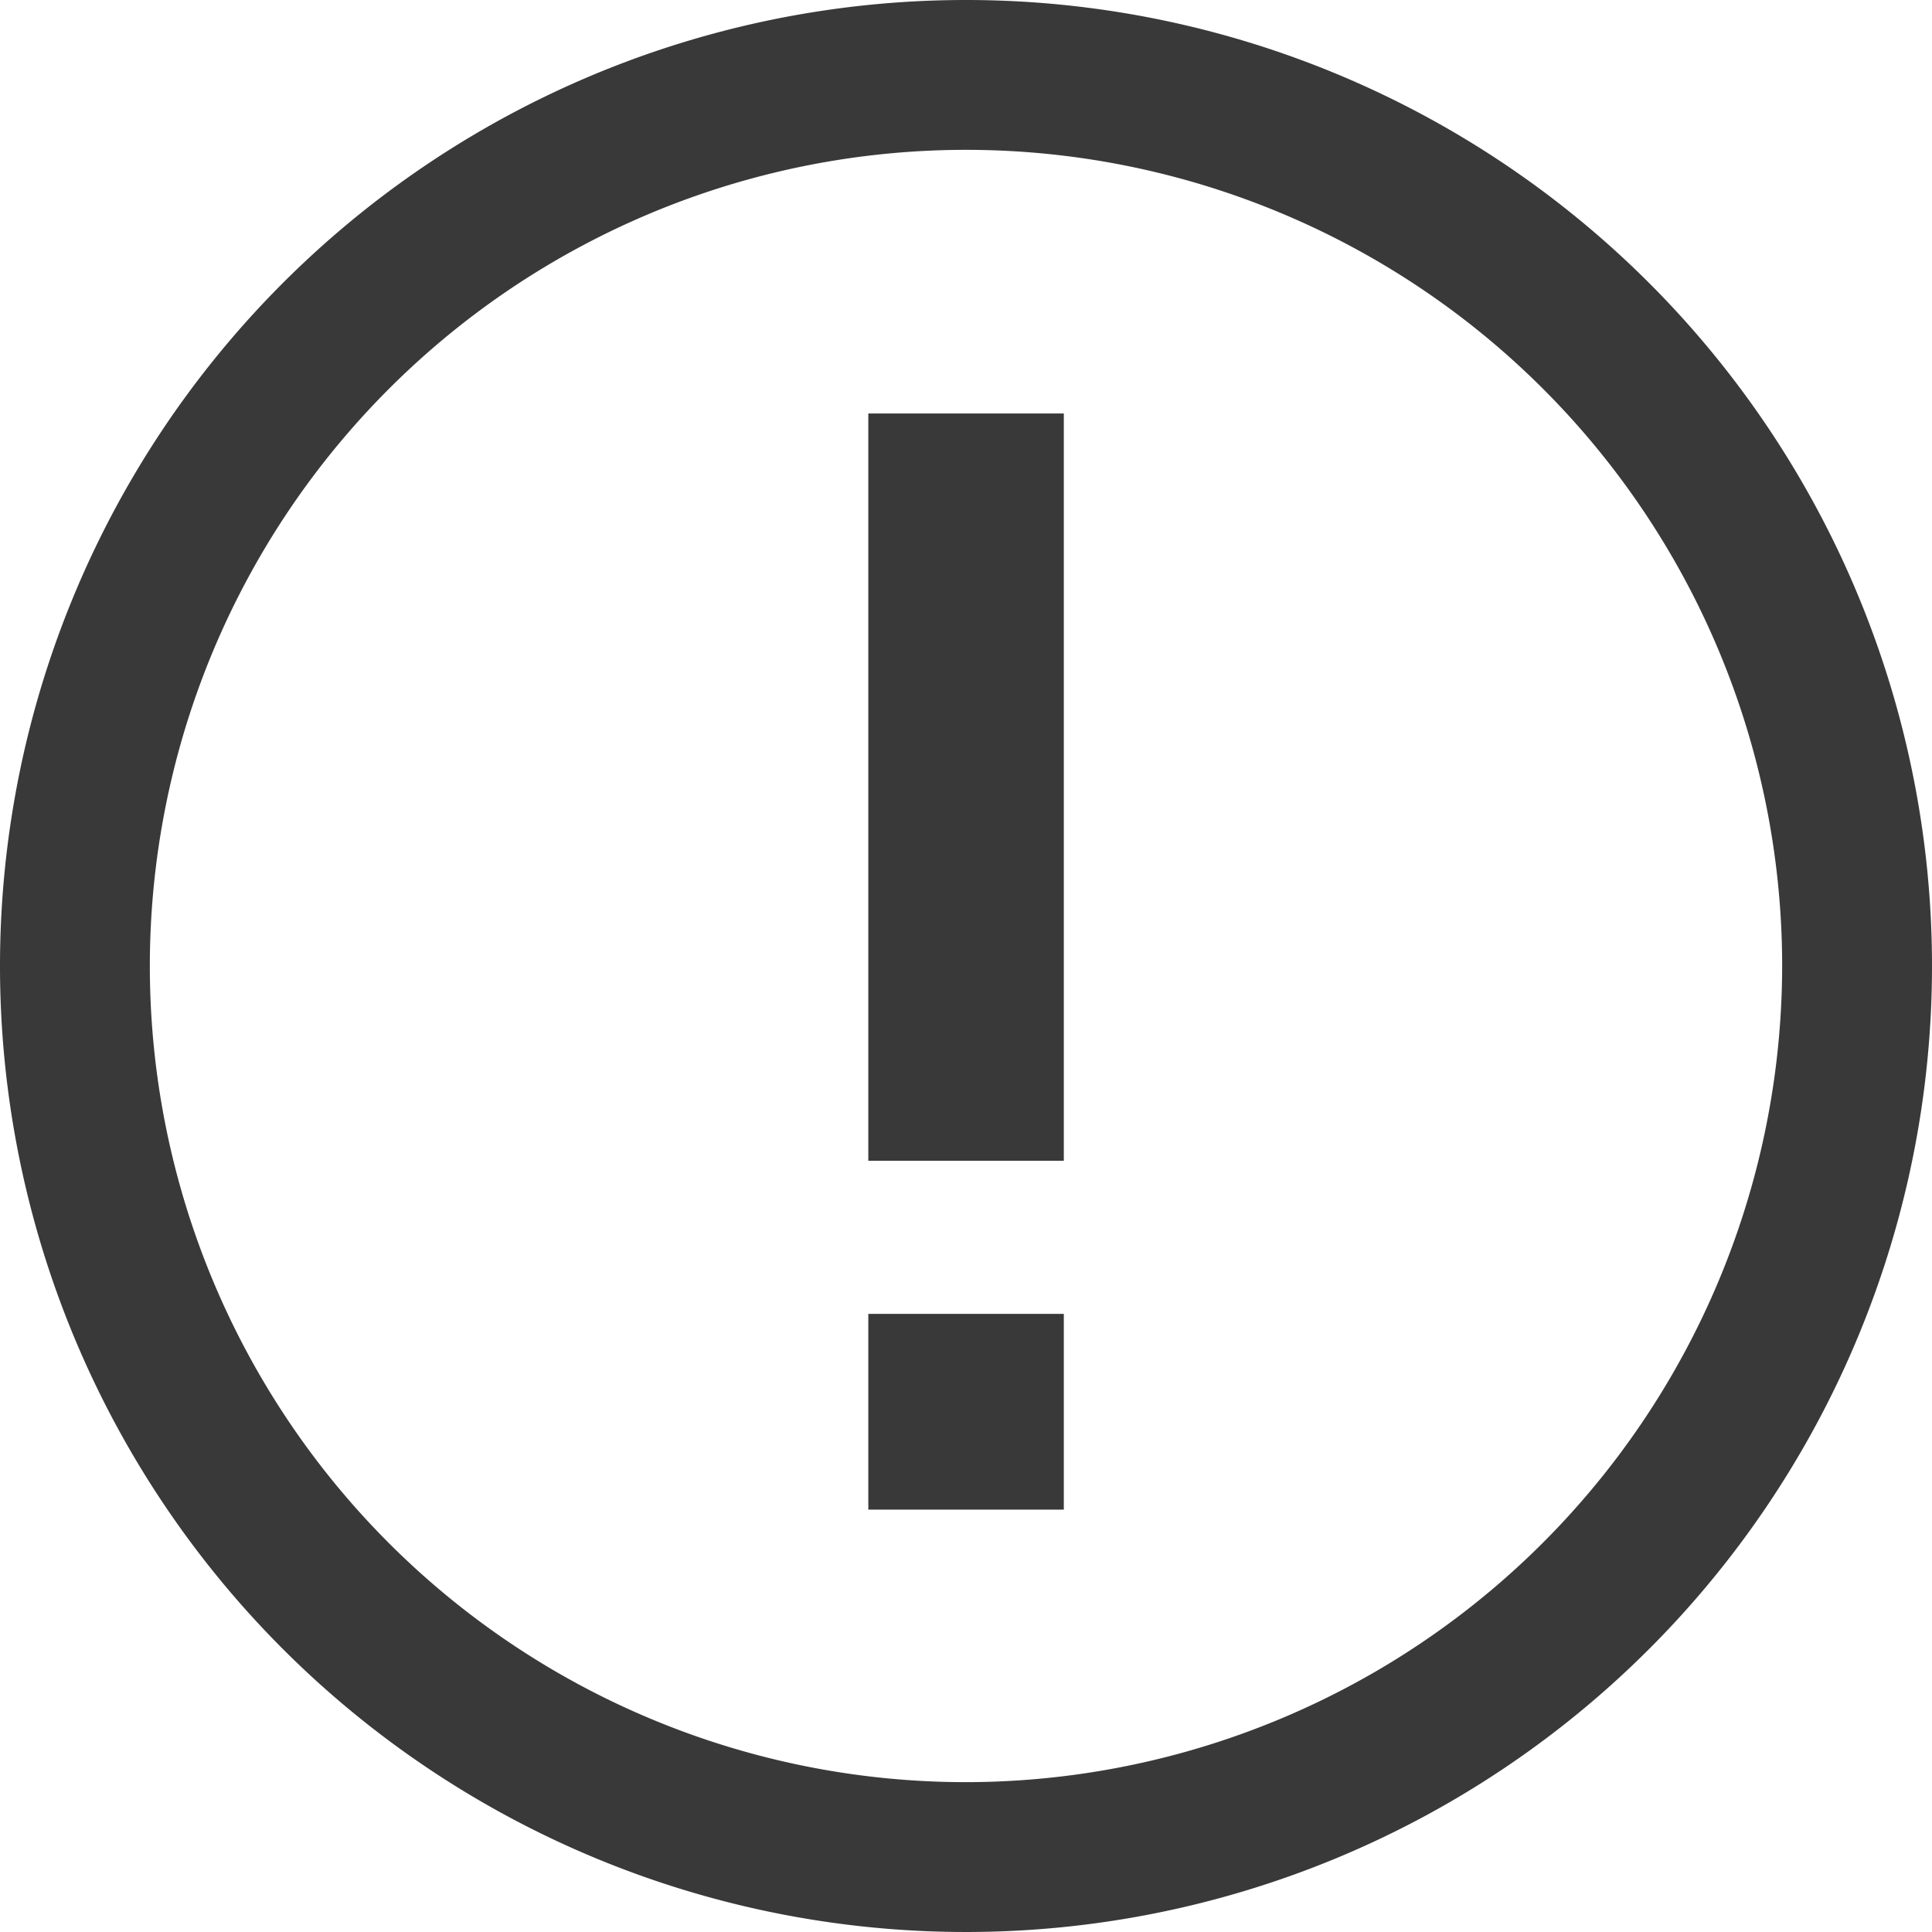
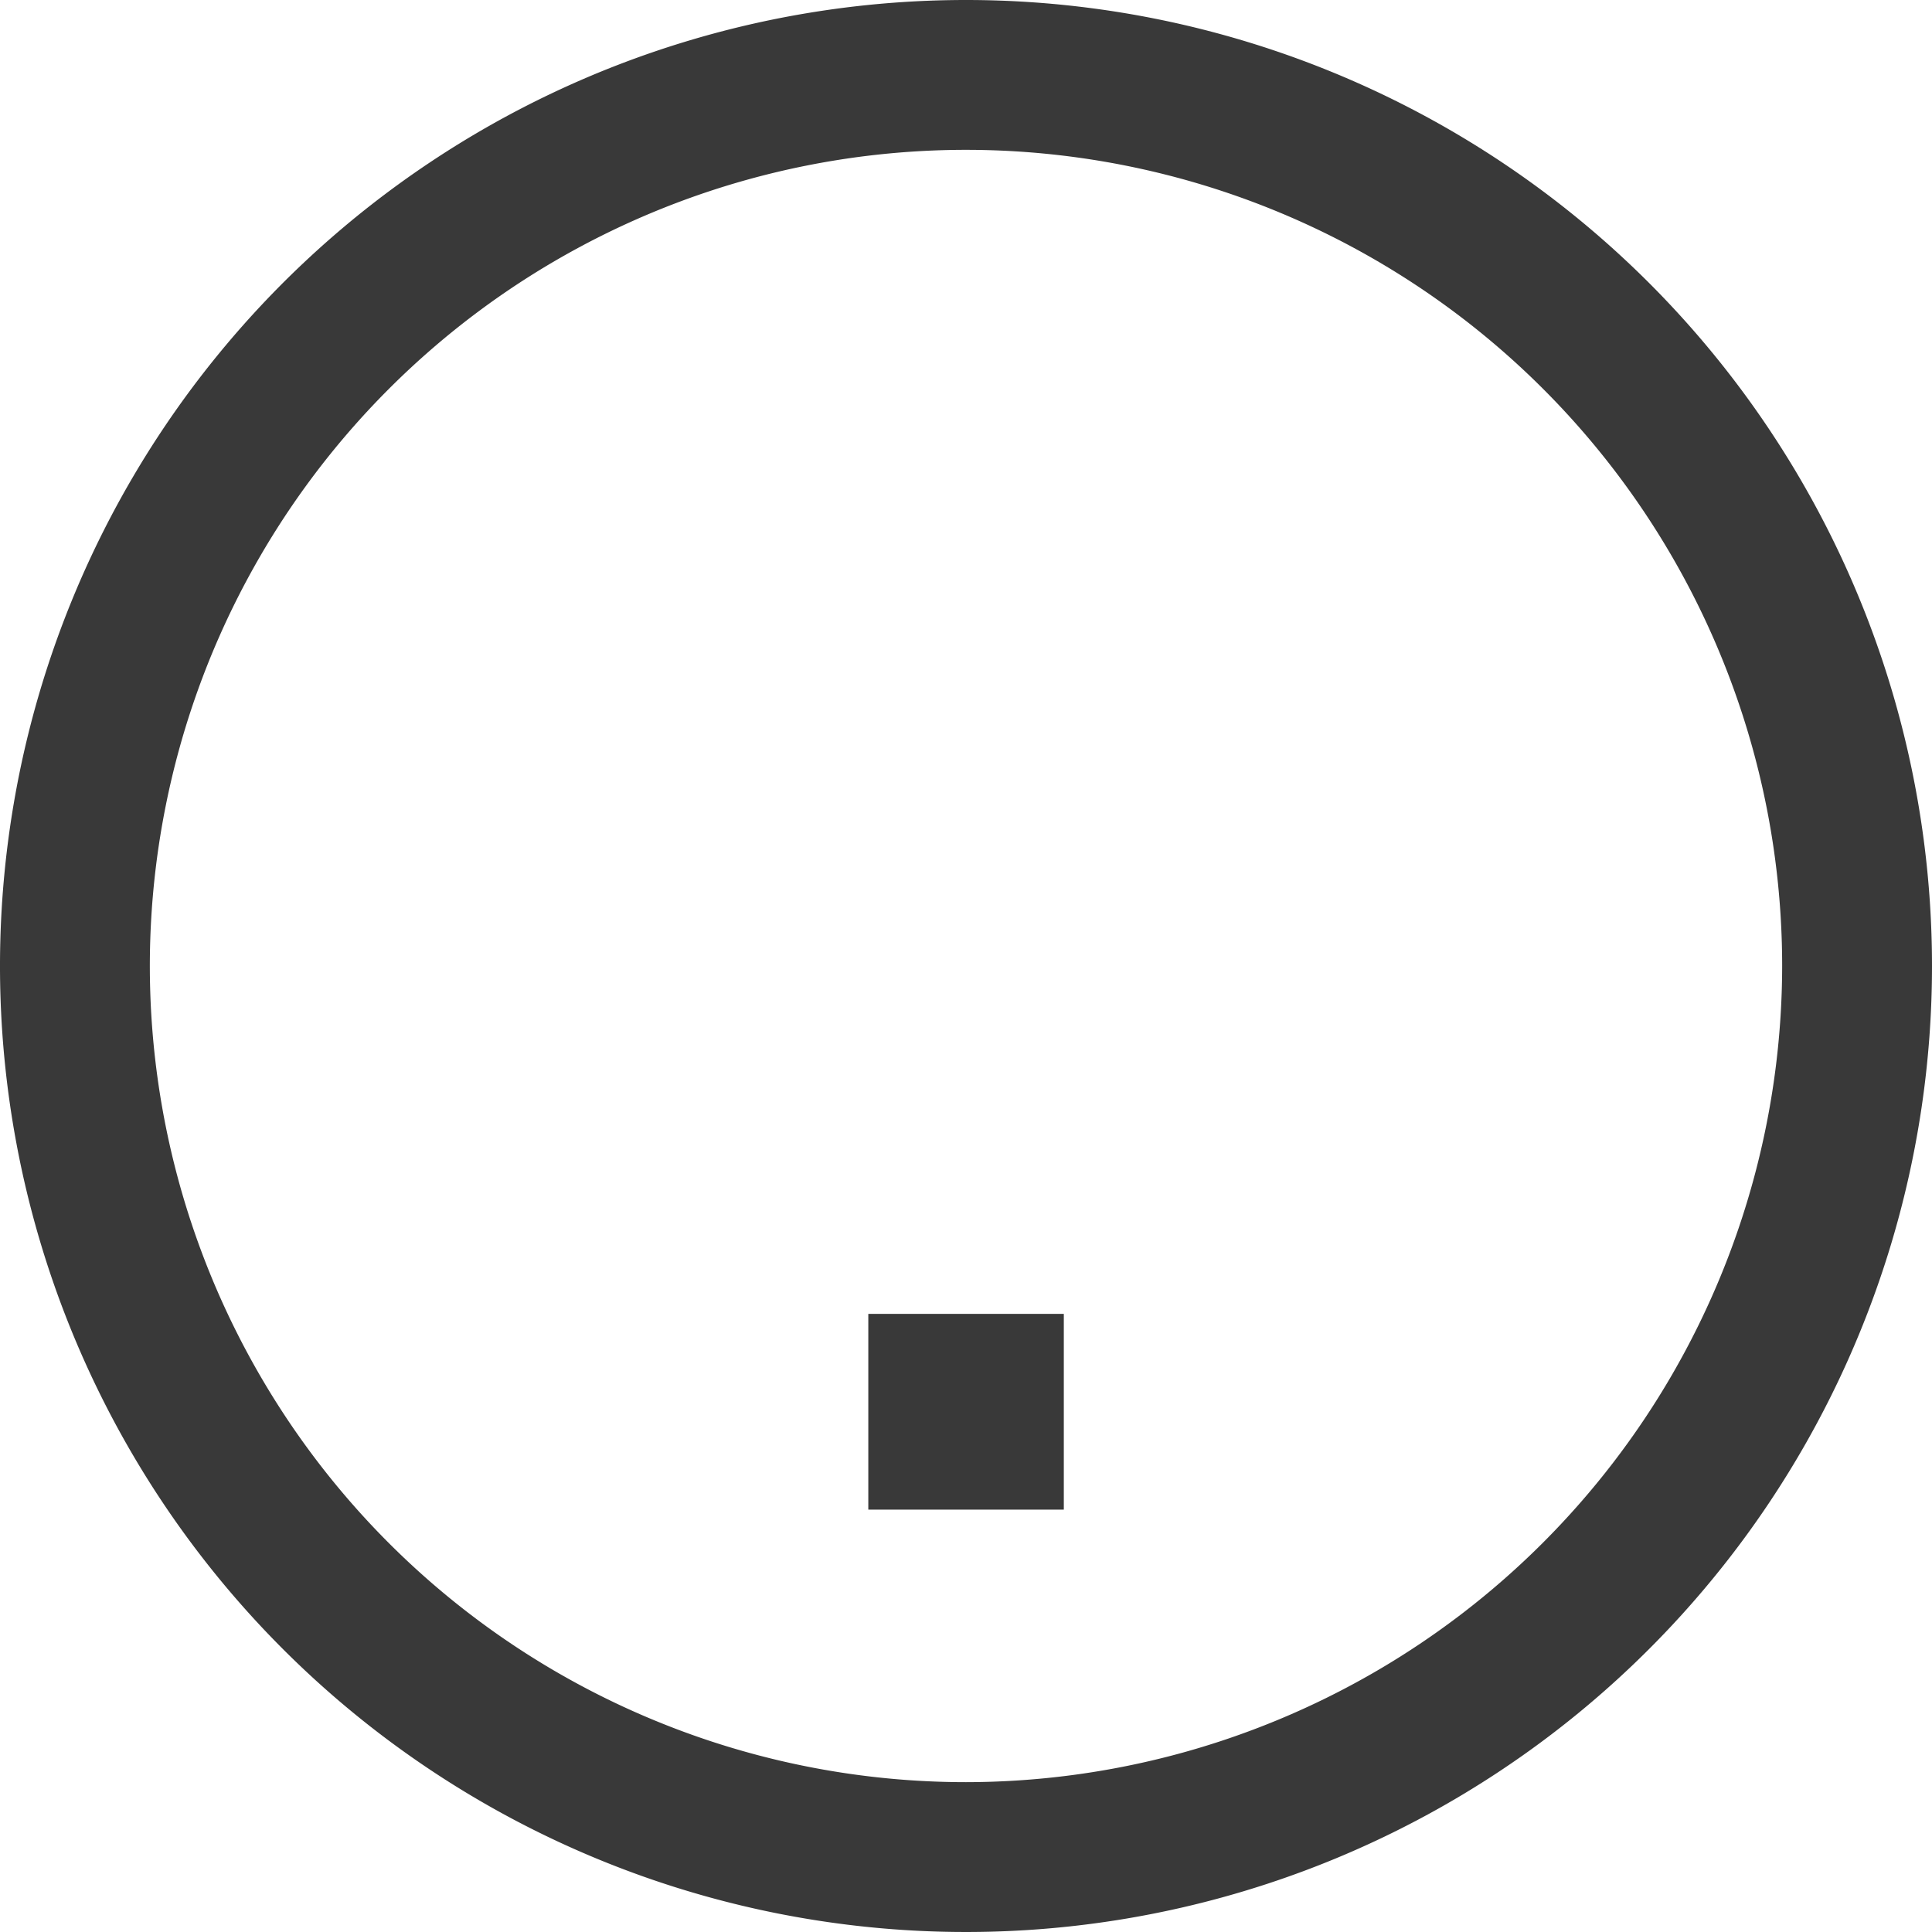
<svg xmlns="http://www.w3.org/2000/svg" width="16.078" height="16.078" viewBox="0 0 16.078 16.078">
  <g id="更新時間" transform="translate(-2013.395 -466.727)">
    <path id="Path_358" data-name="Path 358" d="M2021.434,466.727a8.039,8.039,0,1,0,8.039,8.039A8.039,8.039,0,0,0,2021.434,466.727Zm0,14.831a6.792,6.792,0,1,1,6.792-6.792A6.8,6.8,0,0,1,2021.434,481.558Z" fill="#393939" />
-     <rect id="Rectangle_31" data-name="Rectangle 31" width="1.627" height="6.219" transform="translate(2020.621 470.168)" fill="#393939" />
    <rect id="Rectangle_32" data-name="Rectangle 32" width="1.627" height="1.629" transform="translate(2020.621 477.661)" fill="#393939" />
  </g>
</svg>